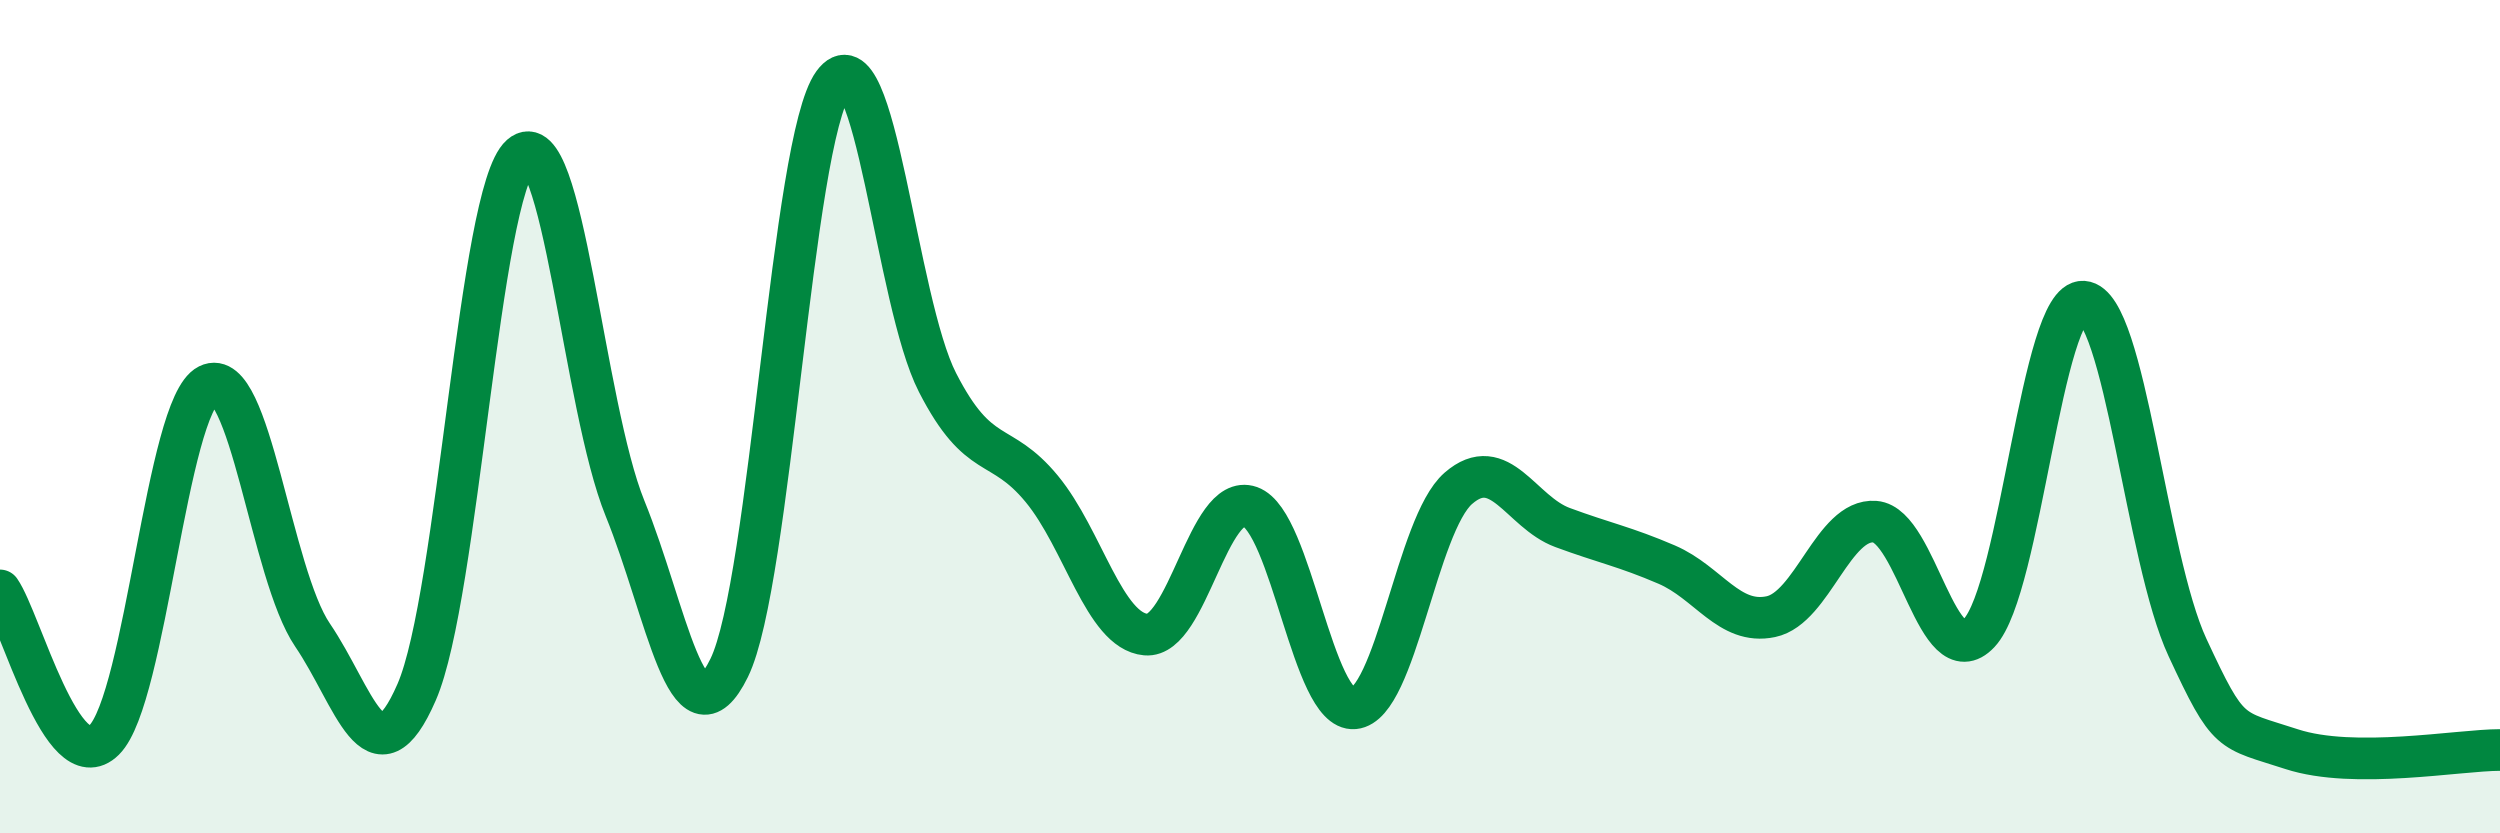
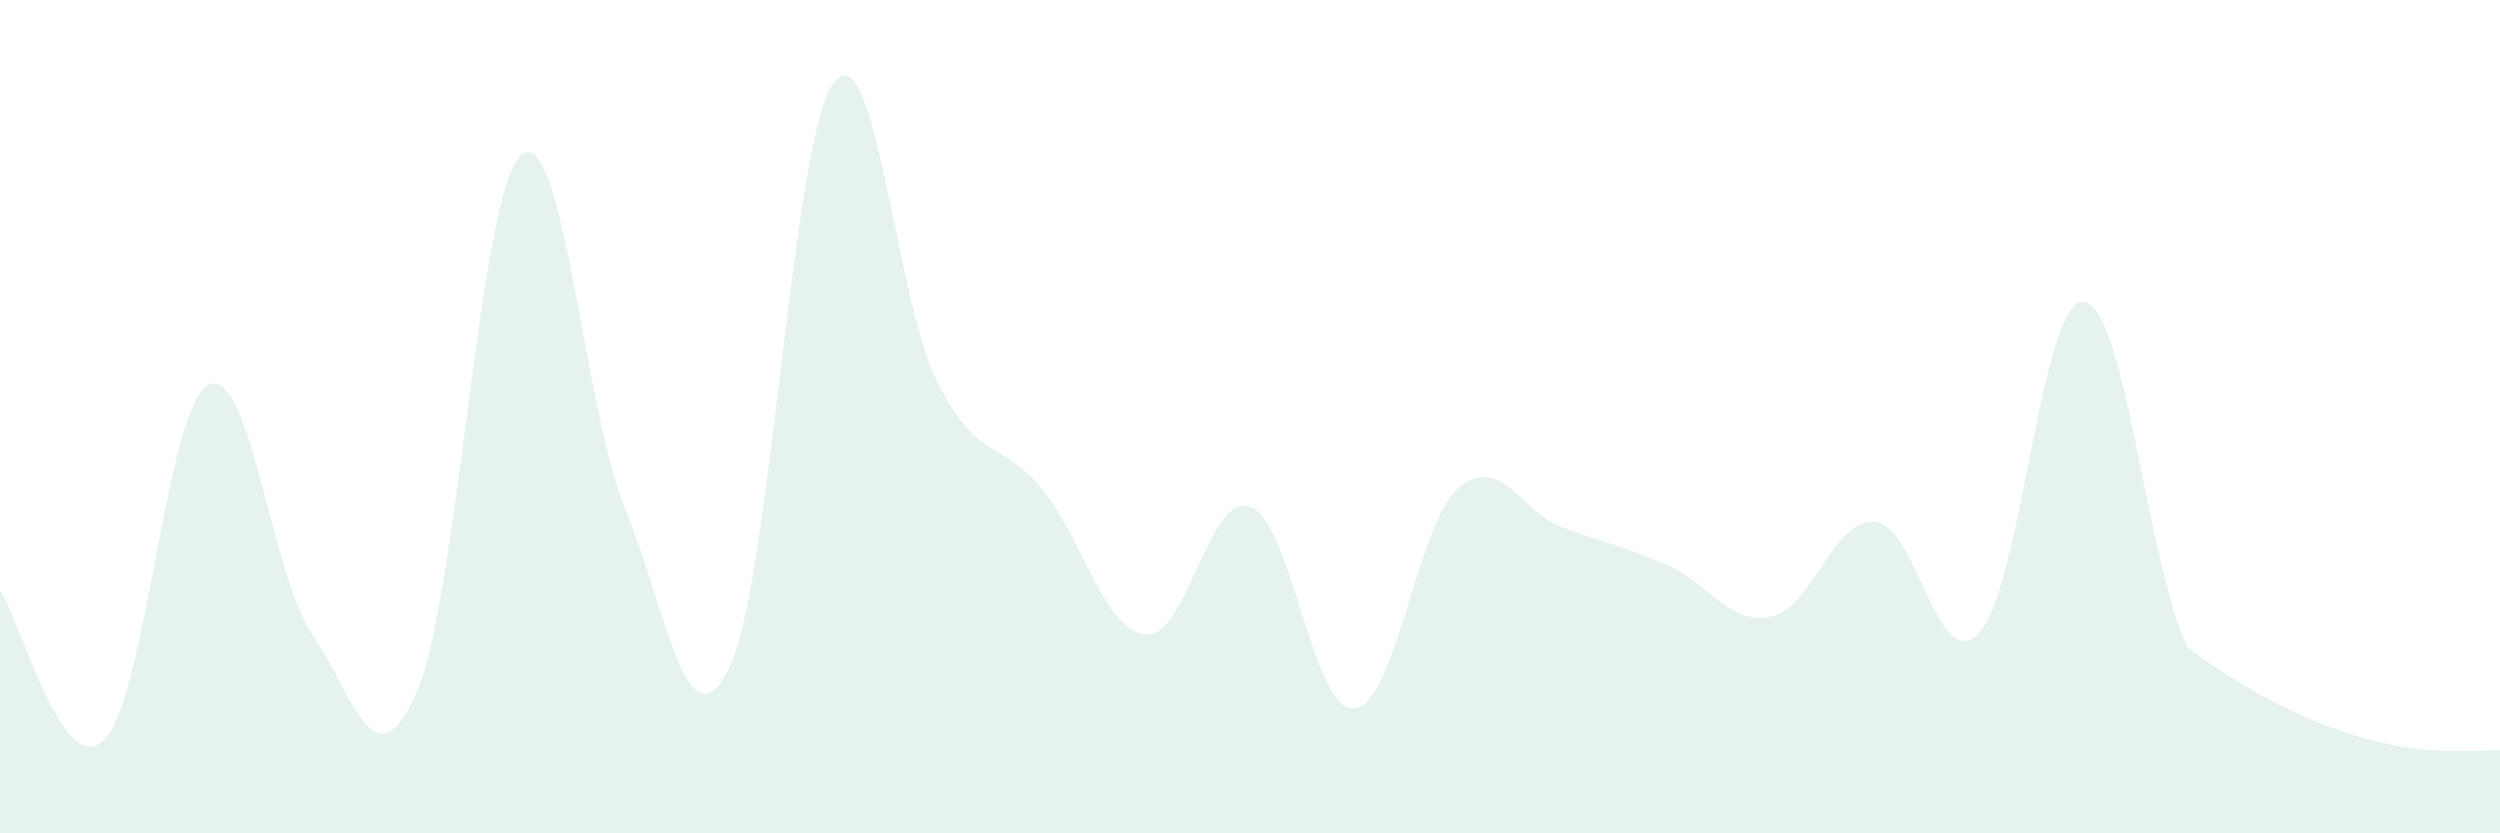
<svg xmlns="http://www.w3.org/2000/svg" width="60" height="20" viewBox="0 0 60 20">
-   <path d="M 0,14.17 C 0.5,14.89 1.5,18.75 2.5,17.76 C 3.5,16.77 4,9.74 5,9.24 C 6,8.74 6.5,13.77 7.5,15.24 C 8.5,16.71 9,18.91 10,16.61 C 11,14.31 11.5,4.61 12.5,3.73 C 13.5,2.85 14,9.74 15,12.2 C 16,14.66 16.5,18.07 17.5,16.03 C 18.5,13.99 19,3.37 20,2 C 21,0.63 21.5,7.23 22.5,9.18 C 23.5,11.13 24,10.52 25,11.73 C 26,12.94 26.5,15.14 27.5,15.23 C 28.5,15.32 29,11.81 30,12.16 C 31,12.51 31.5,17.09 32.5,17 C 33.5,16.91 34,12.59 35,11.72 C 36,10.85 36.5,12.29 37.5,12.66 C 38.5,13.03 39,13.12 40,13.55 C 41,13.98 41.5,15.01 42.5,14.8 C 43.5,14.59 44,12.44 45,12.52 C 46,12.6 46.5,16.25 47.5,15.19 C 48.5,14.13 49,7.17 50,7.24 C 51,7.31 51.5,13.39 52.5,15.54 C 53.5,17.69 53.5,17.49 55,17.98 C 56.5,18.47 59,18 60,18L60 20L0 20Z" fill="#008740" opacity="0.1" stroke-linecap="round" stroke-linejoin="round" />
-   <path d="M 0,14.17 C 0.5,14.89 1.5,18.75 2.5,17.76 C 3.5,16.77 4,9.74 5,9.24 C 6,8.74 6.5,13.77 7.5,15.24 C 8.5,16.71 9,18.91 10,16.61 C 11,14.31 11.5,4.61 12.5,3.73 C 13.5,2.85 14,9.74 15,12.2 C 16,14.66 16.5,18.07 17.5,16.03 C 18.5,13.99 19,3.37 20,2 C 21,0.63 21.5,7.23 22.5,9.18 C 23.5,11.13 24,10.52 25,11.73 C 26,12.94 26.5,15.14 27.5,15.23 C 28.5,15.32 29,11.81 30,12.16 C 31,12.51 31.5,17.09 32.5,17 C 33.5,16.91 34,12.59 35,11.72 C 36,10.85 36.5,12.29 37.5,12.66 C 38.5,13.03 39,13.12 40,13.55 C 41,13.98 41.5,15.01 42.5,14.8 C 43.5,14.59 44,12.44 45,12.52 C 46,12.6 46.5,16.25 47.5,15.19 C 48.5,14.13 49,7.17 50,7.24 C 51,7.31 51.5,13.39 52.5,15.54 C 53.5,17.69 53.5,17.49 55,17.98 C 56.5,18.47 59,18 60,18" stroke="#008740" stroke-width="1" fill="none" stroke-linecap="round" stroke-linejoin="round" />
+   <path d="M 0,14.17 C 0.5,14.89 1.5,18.75 2.5,17.76 C 3.5,16.77 4,9.74 5,9.24 C 6,8.74 6.5,13.77 7.5,15.24 C 8.5,16.71 9,18.91 10,16.61 C 11,14.31 11.5,4.61 12.5,3.73 C 13.5,2.85 14,9.74 15,12.2 C 16,14.66 16.5,18.07 17.5,16.03 C 18.5,13.99 19,3.37 20,2 C 21,0.63 21.5,7.23 22.5,9.18 C 23.5,11.13 24,10.52 25,11.73 C 26,12.94 26.5,15.14 27.5,15.23 C 28.5,15.32 29,11.81 30,12.16 C 31,12.51 31.5,17.09 32.5,17 C 33.5,16.91 34,12.59 35,11.72 C 36,10.85 36.5,12.29 37.5,12.66 C 38.5,13.03 39,13.12 40,13.55 C 41,13.98 41.5,15.01 42.5,14.8 C 43.5,14.59 44,12.44 45,12.52 C 46,12.6 46.5,16.25 47.5,15.19 C 48.5,14.13 49,7.17 50,7.24 C 51,7.31 51.5,13.39 52.5,15.54 C 56.5,18.47 59,18 60,18L60 20L0 20Z" fill="#008740" opacity="0.1" stroke-linecap="round" stroke-linejoin="round" />
</svg>